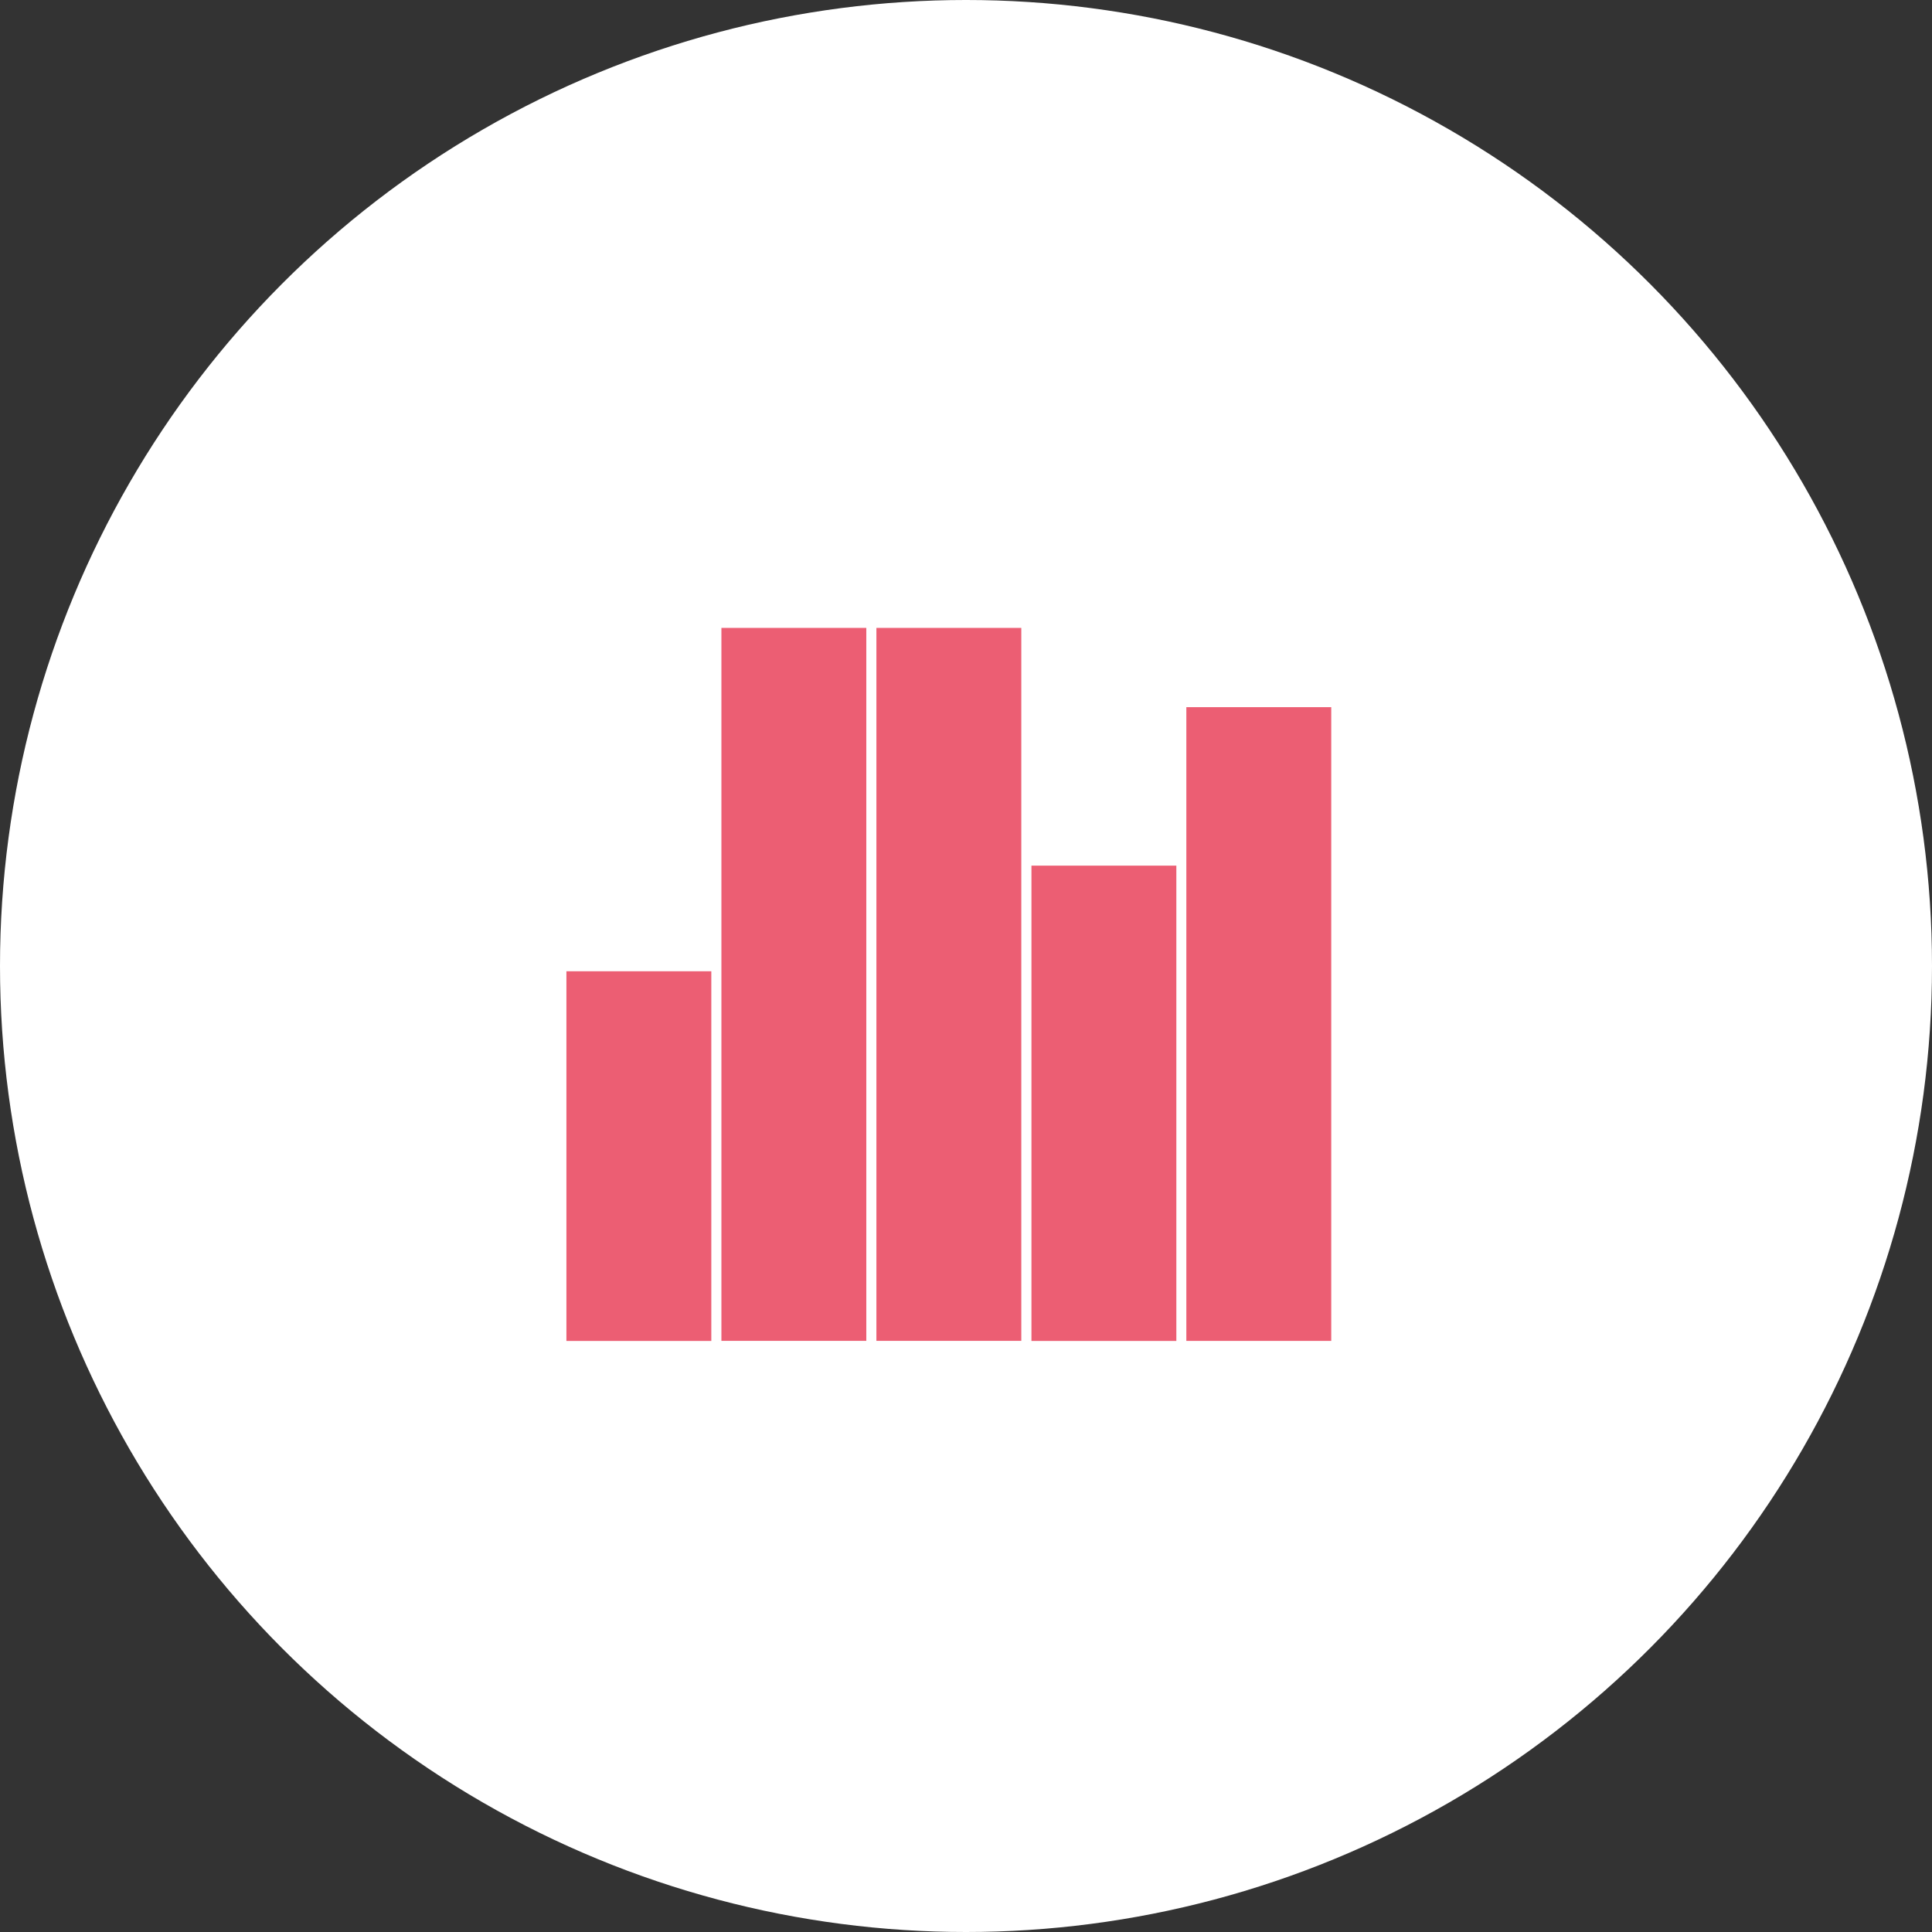
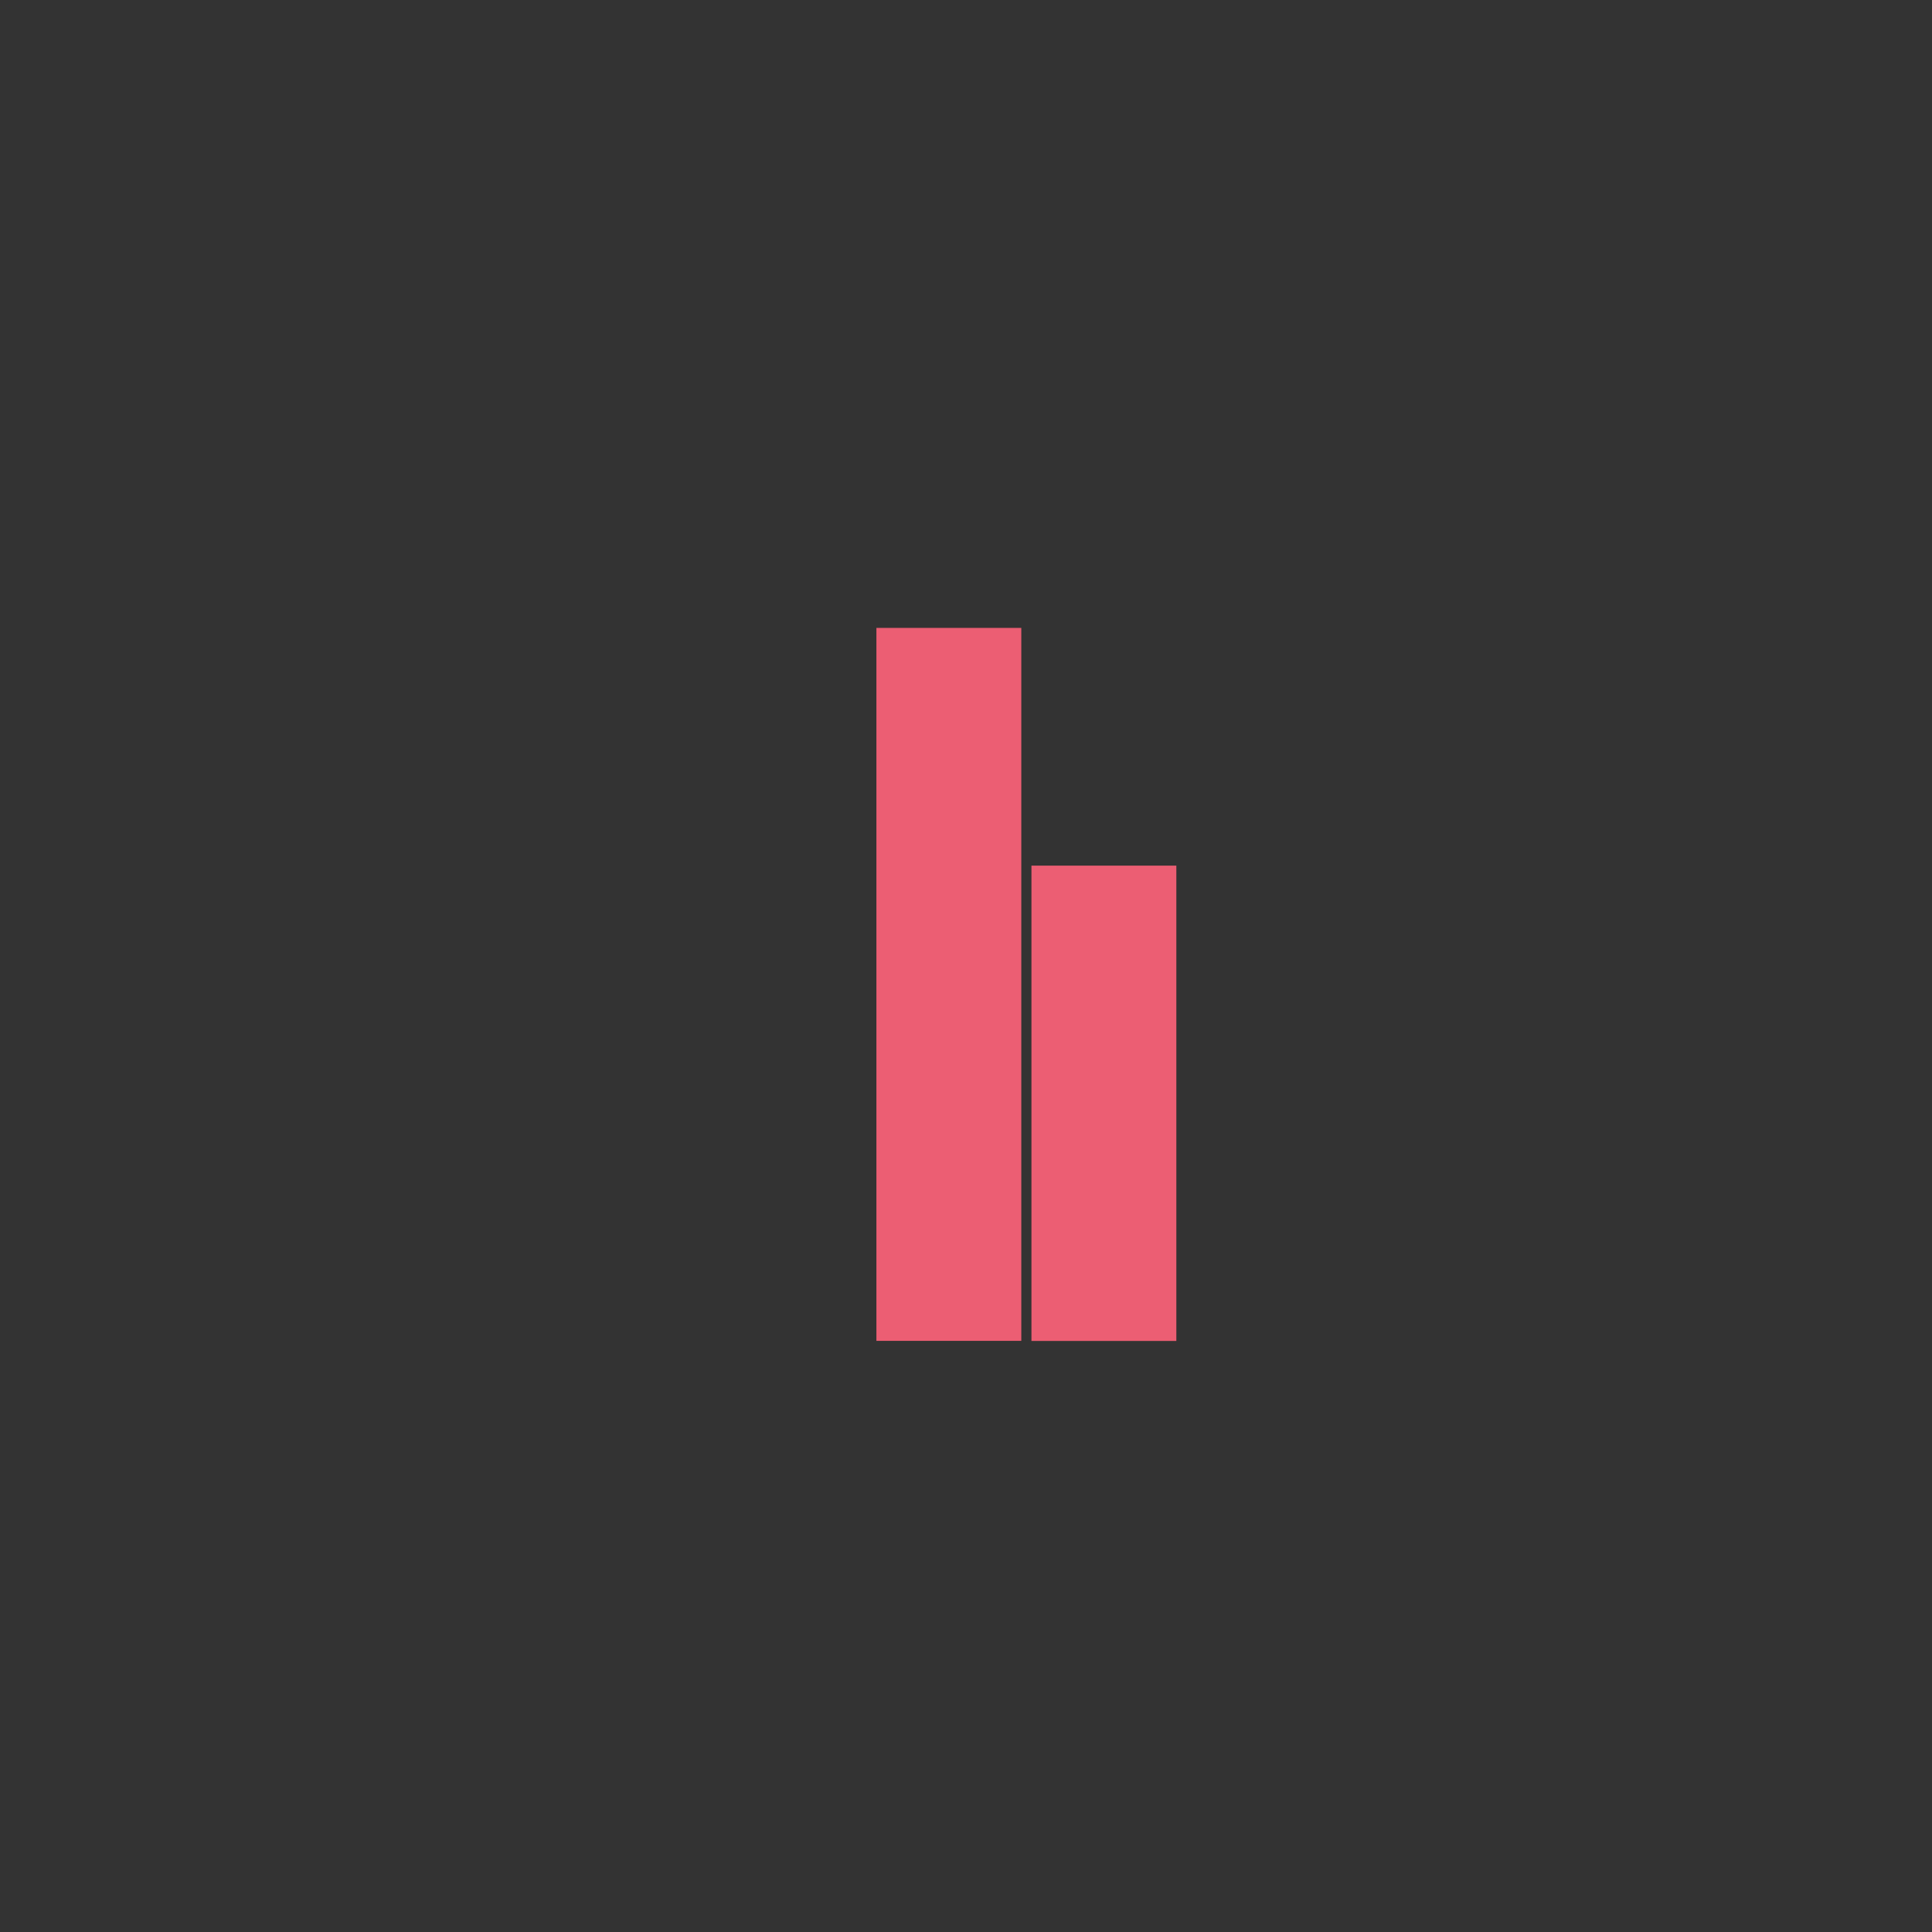
<svg xmlns="http://www.w3.org/2000/svg" width="40" height="40" viewBox="0 0 40 40" fill="none">
  <rect x="0" y="0" width="40" height="40" fill="#333333" stroke="none" />
-   <circle cx="20" cy="20" r="20" fill="white" />
-   <line x1="13.227" y1="20.109" x2="13.227" y2="27.763" stroke="#EC5E73" stroke-width="3" />
-   <line x1="16.436" y1="13" x2="16.436" y2="27.761" stroke="#EC5E73" stroke-width="3" />
  <line x1="19.645" y1="13" x2="19.645" y2="27.761" stroke="#EC5E73" stroke-width="3" />
  <line x1="22.855" y1="17.922" x2="22.855" y2="27.763" stroke="#EC5E73" stroke-width="3" />
-   <line x1="26.062" y1="14.641" x2="26.062" y2="27.762" stroke="#EC5E73" stroke-width="3" />
</svg>